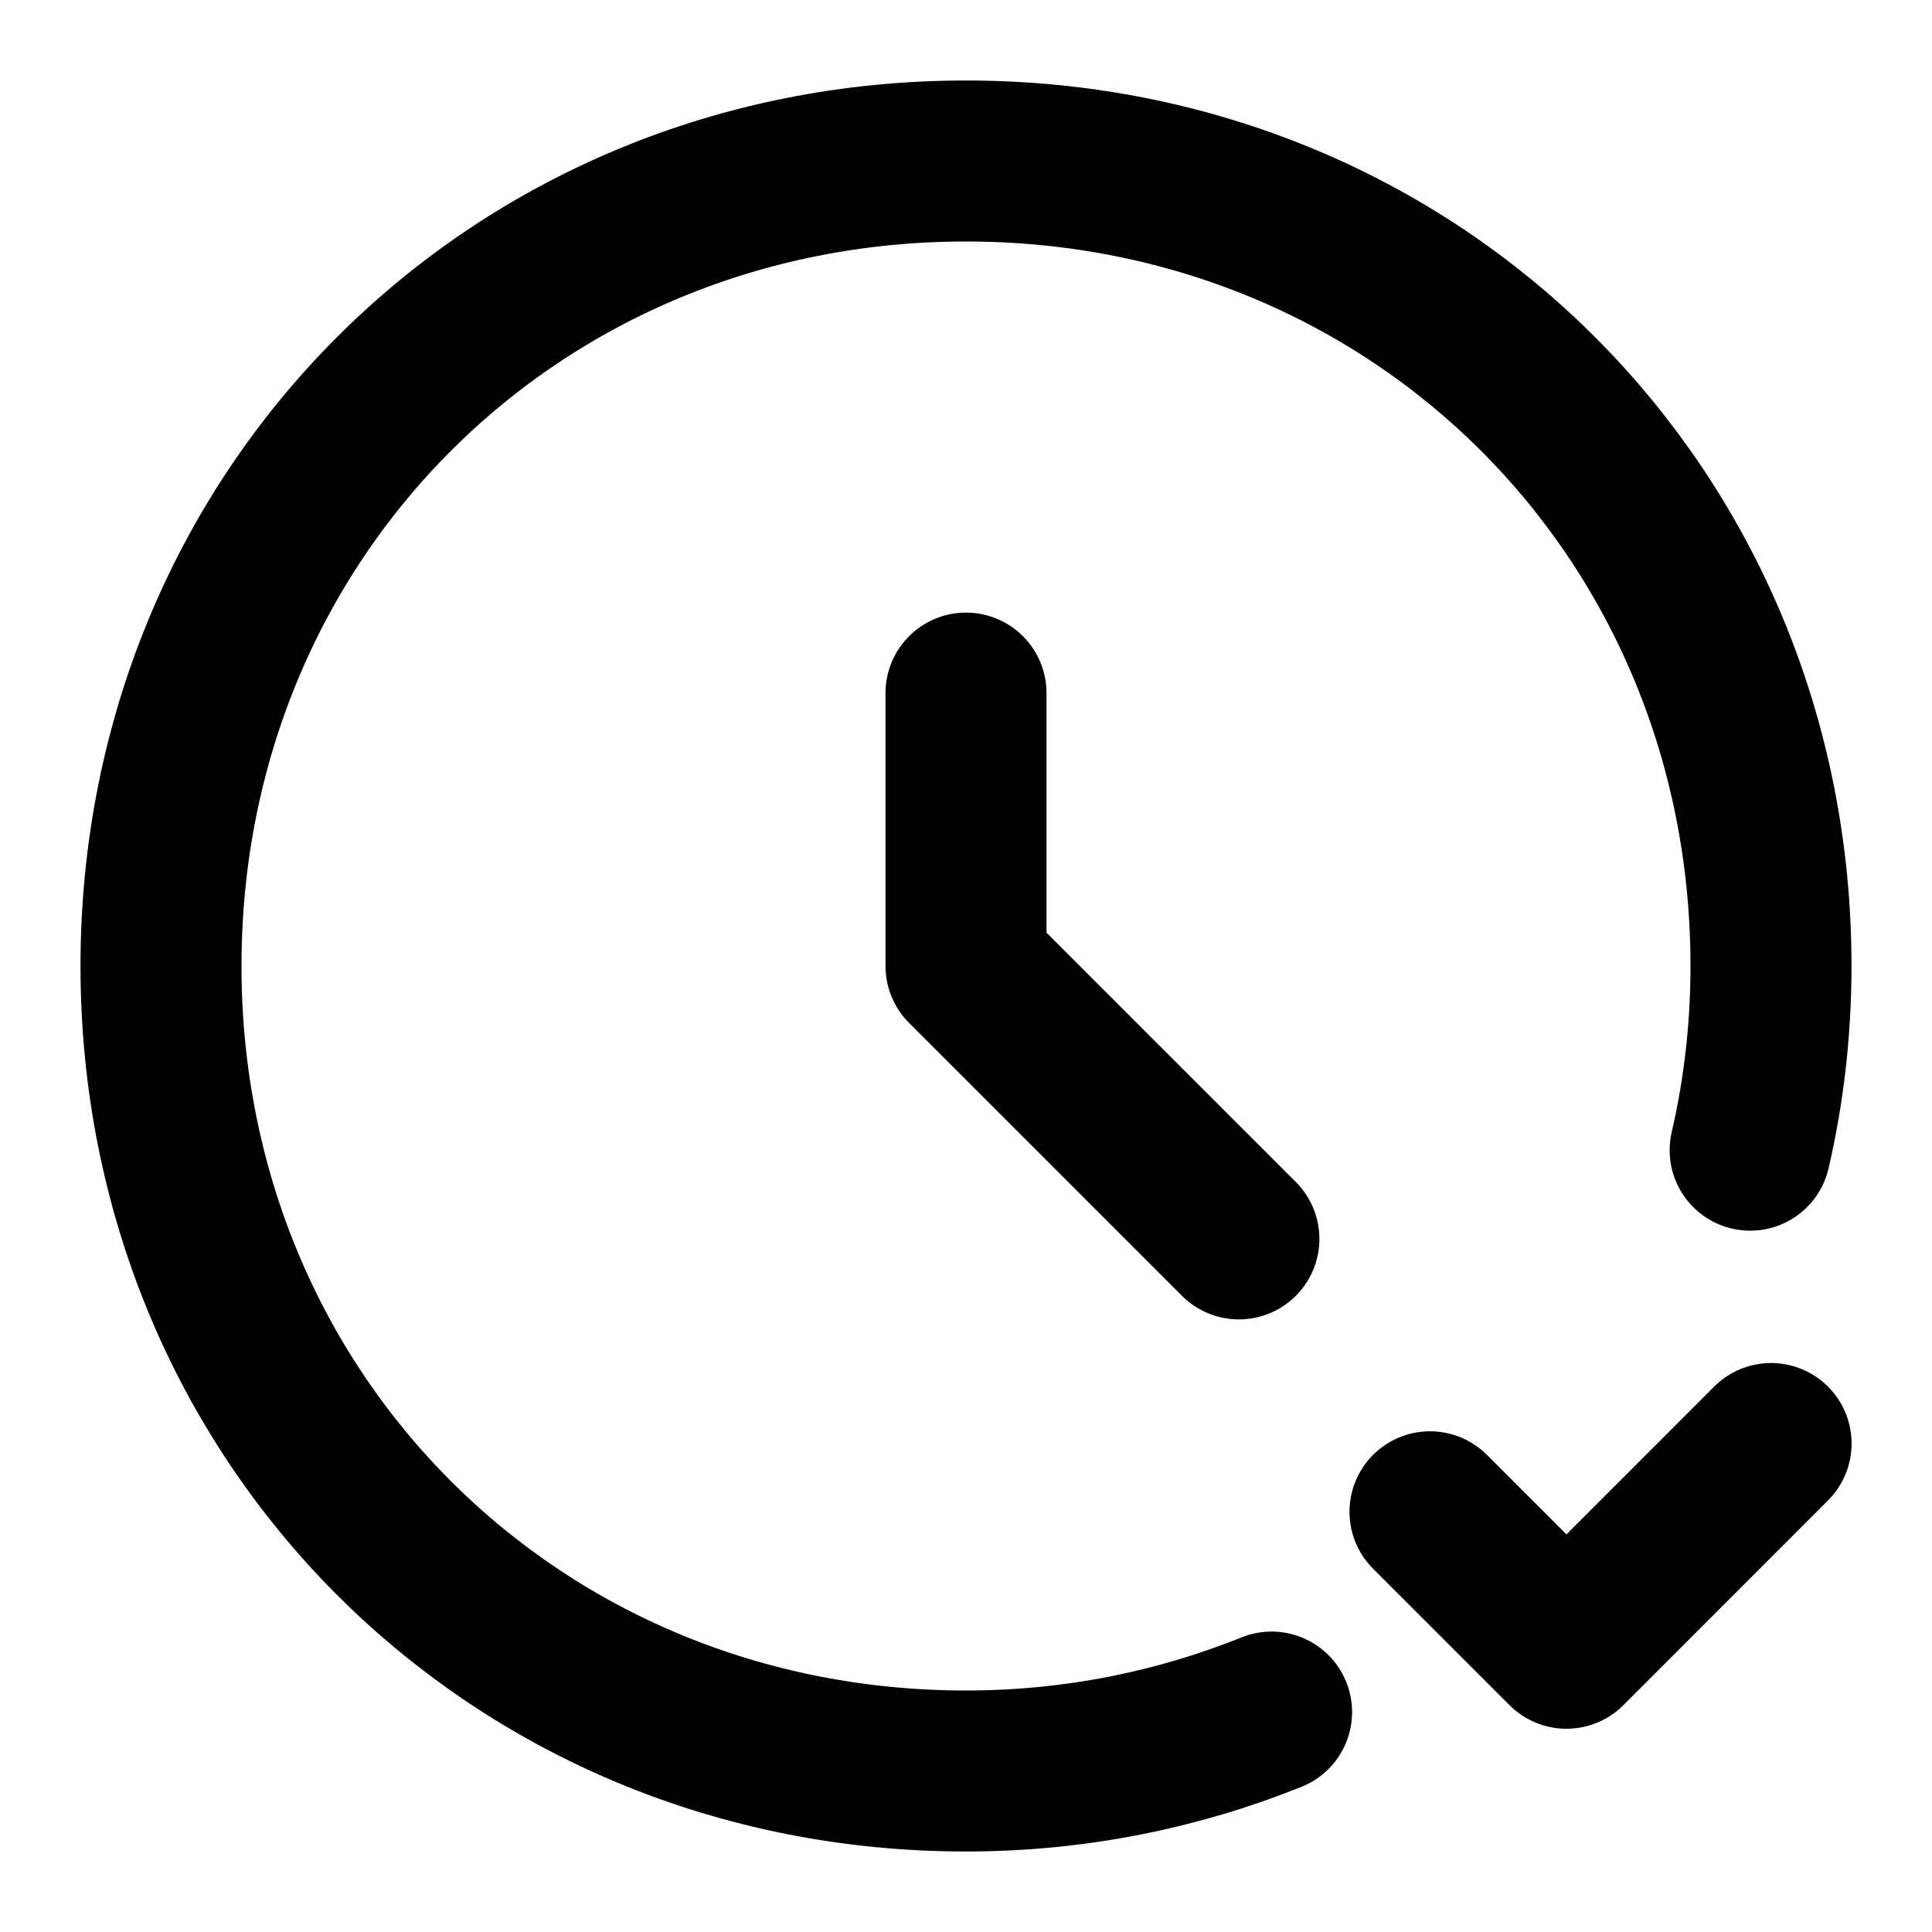
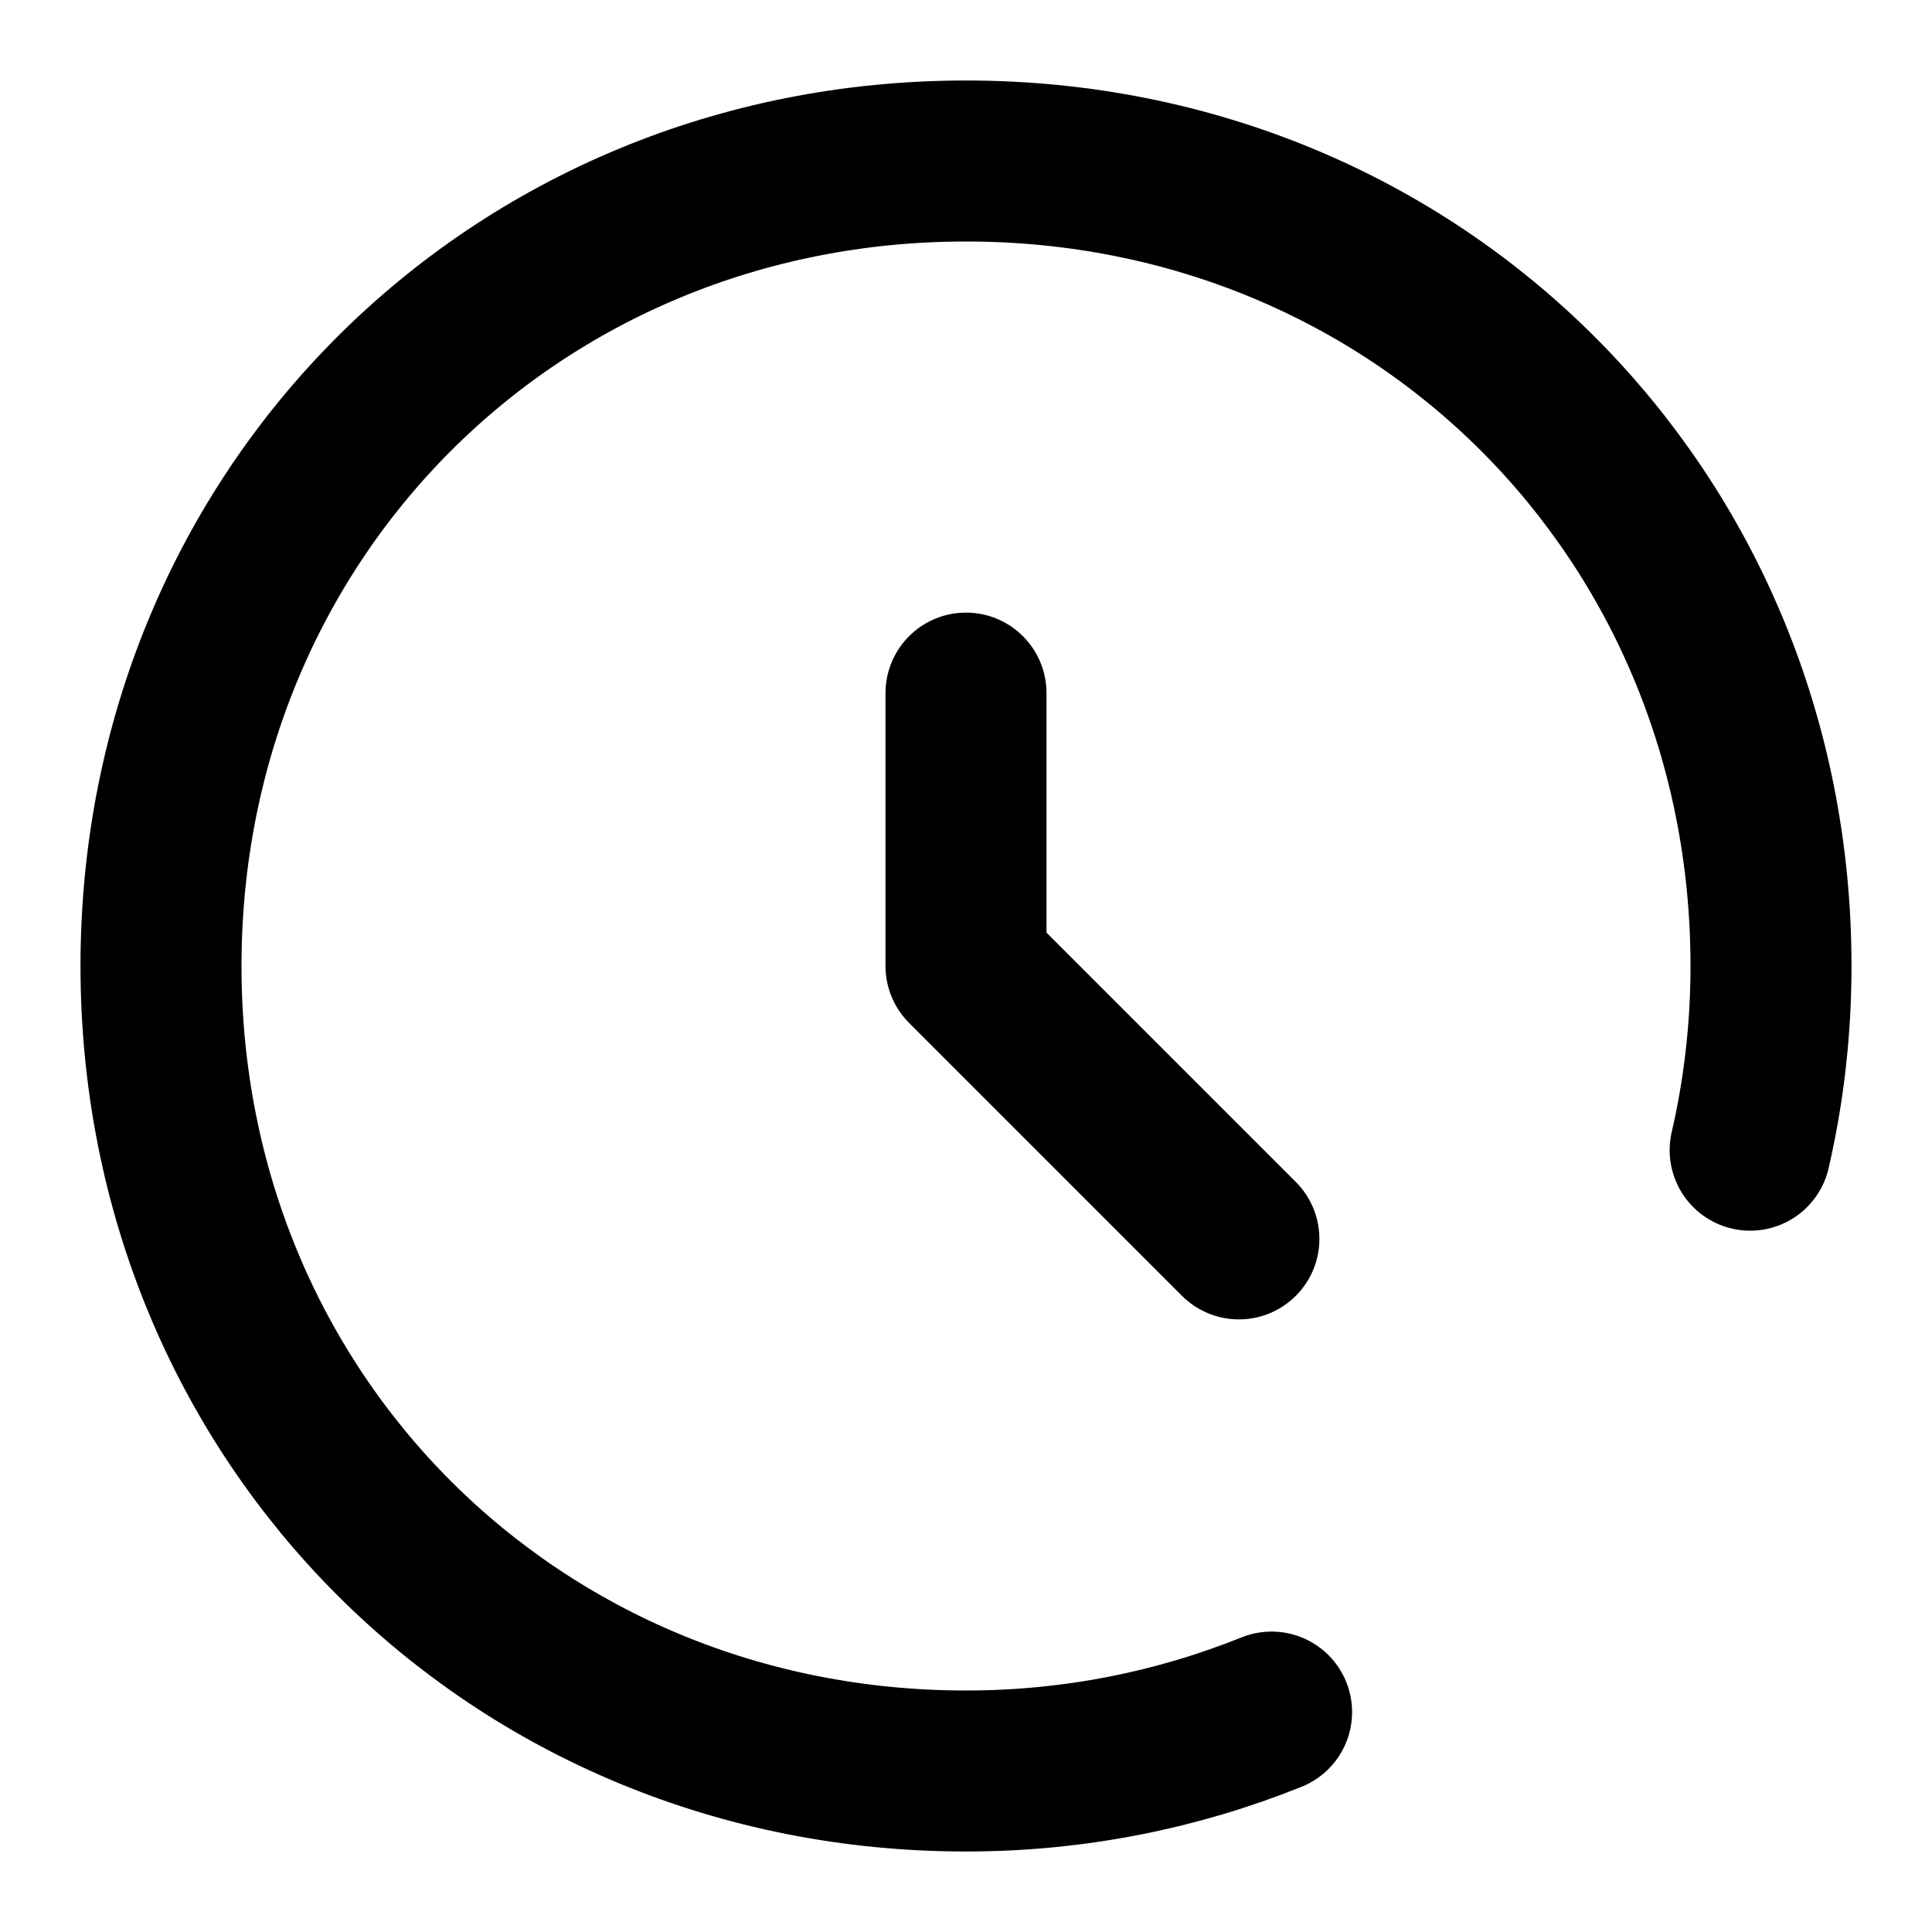
<svg xmlns="http://www.w3.org/2000/svg" width="24" height="24" viewBox="0 0 24 24" fill="none">
-   <path d="M17.764 18.78L19.459 20.475L22.001 17.932" stroke="black" stroke-width="2" stroke-miterlimit="10" stroke-linecap="round" stroke-linejoin="round" />
  <path d="M15.796 21.268C14.623 21.74 13.342 22 12 22C6.384 22 2 17.616 2 12C2 6.384 6.384 2 12 2C17.616 2 22 6.384 22 12C22 12.787 21.911 13.553 21.741 14.288" stroke="black" stroke-width="2" stroke-miterlimit="10" stroke-linecap="round" stroke-linejoin="round" />
  <path d="M15.39 15.39L12 12V8.61" stroke="black" stroke-width="2" stroke-miterlimit="10" stroke-linecap="round" stroke-linejoin="round" />
</svg>